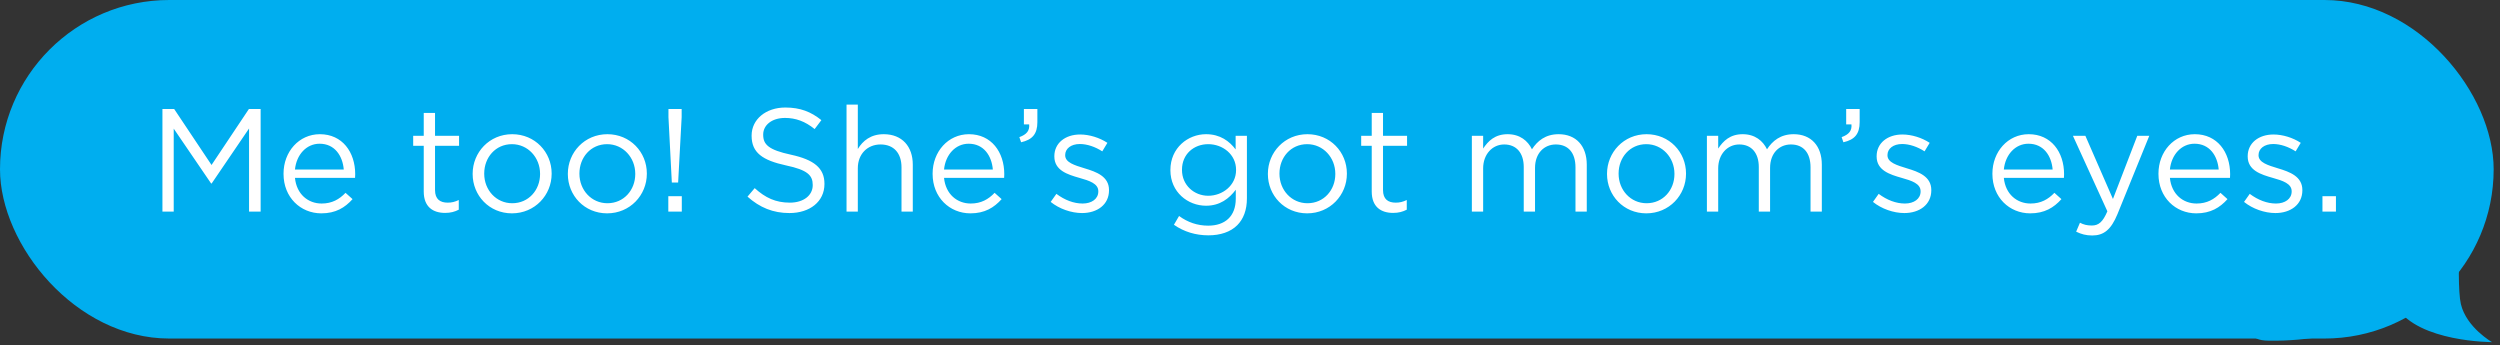
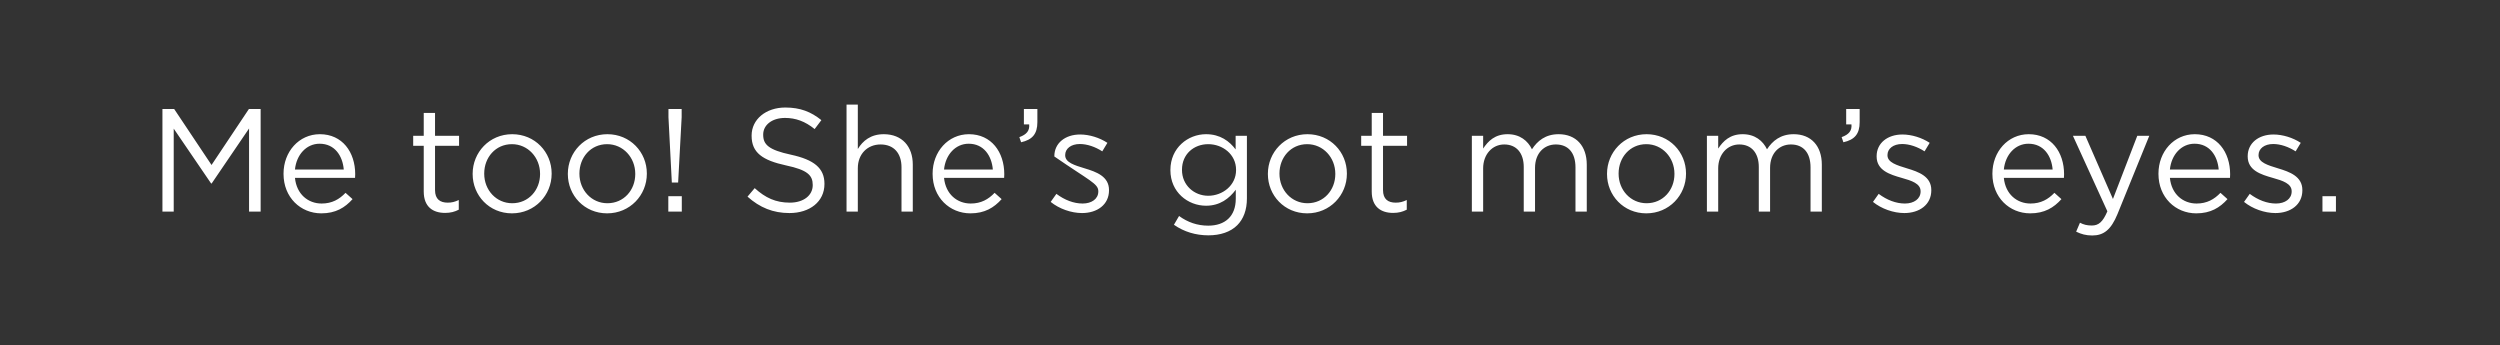
<svg xmlns="http://www.w3.org/2000/svg" width="384px" height="53px" viewBox="0 0 384 53" fill="none" aria-hidden="true">
  <rect x="0" y="0" width="384" height="53" fill="#333333" stroke="none" />
  <defs>
    <linearGradient class="cerosgradient" data-cerosgradient="true" id="CerosGradient_idfe16c45fd" gradientUnits="userSpaceOnUse" x1="50%" y1="100%" x2="50%" y2="0%">
      <stop offset="0%" stop-color="#d1d1d1" />
      <stop offset="100%" stop-color="#d1d1d1" />
    </linearGradient>
    <linearGradient />
  </defs>
-   <rect width="383.027" height="52" rx="26" fill="#00AEEF" />
-   <path d="M24.95 32.5H26.683V19.757L32.424 28.177H32.514L38.255 19.735V32.5H40.034V16.74H38.233L32.492 25.341L26.751 16.74H24.95V32.5ZM49.358 32.77C51.564 32.77 52.983 31.892 54.153 30.586L53.073 29.618C52.127 30.609 51.002 31.262 49.403 31.262C47.332 31.262 45.553 29.843 45.306 27.322H54.536C54.559 27.119 54.559 26.984 54.559 26.759C54.559 23.36 52.578 20.613 49.133 20.613C45.913 20.613 43.55 23.314 43.55 26.669V26.714C43.55 30.316 46.161 32.77 49.358 32.77ZM45.306 26.039C45.531 23.765 47.062 22.076 49.088 22.076C51.407 22.076 52.623 23.922 52.803 26.039H45.306ZM68.373 32.703C69.206 32.703 69.859 32.523 70.467 32.207V30.721C69.859 31.014 69.364 31.127 68.778 31.127C67.608 31.127 66.82 30.609 66.82 29.191V22.391H70.512V20.86H66.82V17.348H65.086V20.86H63.465V22.391H65.086V29.416C65.086 31.78 66.504 32.703 68.373 32.703ZM78.631 32.77C82.144 32.77 84.733 29.979 84.733 26.692V26.646C84.733 23.36 82.166 20.613 78.676 20.613C75.164 20.613 72.598 23.404 72.598 26.692V26.736C72.598 30.023 75.142 32.77 78.631 32.77ZM78.676 31.217C76.222 31.217 74.376 29.191 74.376 26.692V26.646C74.376 24.192 76.11 22.144 78.631 22.144C81.085 22.144 82.954 24.192 82.954 26.692V26.736C82.954 29.191 81.198 31.217 78.676 31.217ZM93.254 32.77C96.766 32.77 99.355 29.979 99.355 26.692V26.646C99.355 23.36 96.788 20.613 93.299 20.613C89.787 20.613 87.22 23.404 87.22 26.692V26.736C87.22 30.023 89.764 32.77 93.254 32.77ZM93.299 31.217C90.845 31.217 88.999 29.191 88.999 26.692V26.646C88.999 24.192 90.732 22.144 93.254 22.144C95.708 22.144 97.576 24.192 97.576 26.692V26.736C97.576 29.191 95.82 31.217 93.299 31.217ZM103.193 28.042H104.161L104.702 18.001V16.74H102.675V18.001L103.193 28.042ZM102.653 32.5H104.724V30.136H102.653V32.5ZM121.256 32.725C124.385 32.725 126.636 30.969 126.636 28.267V28.222C126.636 25.813 125.015 24.53 121.503 23.765C118.036 23.022 117.226 22.189 117.226 20.703V20.658C117.226 19.239 118.531 18.114 120.58 18.114C122.201 18.114 123.664 18.632 125.128 19.825L126.164 18.451C124.565 17.168 122.922 16.515 120.625 16.515C117.631 16.515 115.447 18.339 115.447 20.815V20.86C115.447 23.45 117.113 24.62 120.738 25.408C124.047 26.106 124.835 26.939 124.835 28.402V28.448C124.835 30.001 123.439 31.127 121.323 31.127C119.139 31.127 117.563 30.384 115.92 28.898L114.817 30.204C116.708 31.892 118.757 32.725 121.256 32.725ZM130.028 32.5H131.761V25.836C131.761 23.652 133.247 22.189 135.251 22.189C137.3 22.189 138.471 23.54 138.471 25.701V32.5H140.204V25.273C140.204 22.504 138.561 20.613 135.746 20.613C133.743 20.613 132.527 21.626 131.761 22.887V16.065H130.028V32.5ZM149.057 32.77C151.263 32.77 152.681 31.892 153.852 30.586L152.771 29.618C151.826 30.609 150.7 31.262 149.102 31.262C147.031 31.262 145.252 29.843 145.004 27.322H154.235C154.257 27.119 154.257 26.984 154.257 26.759C154.257 23.36 152.276 20.613 148.832 20.613C145.612 20.613 143.248 23.314 143.248 26.669V26.714C143.248 30.316 145.86 32.77 149.057 32.77ZM145.004 26.039C145.229 23.765 146.76 22.076 148.787 22.076C151.105 22.076 152.321 23.922 152.501 26.039H145.004ZM156.842 21.851C158.553 21.468 159.341 20.59 159.341 18.767V16.74H157.27V19.104H158.08C158.17 20.073 157.697 20.658 156.572 21.063L156.842 21.851ZM166.202 32.725C168.521 32.725 170.344 31.442 170.344 29.235V29.191C170.344 27.097 168.408 26.399 166.607 25.858C165.054 25.386 163.613 24.958 163.613 23.855V23.81C163.613 22.842 164.491 22.121 165.864 22.121C166.99 22.121 168.228 22.549 169.309 23.247L170.097 21.941C168.904 21.153 167.328 20.658 165.909 20.658C163.613 20.658 161.947 21.986 161.947 23.99V24.035C161.947 26.174 163.973 26.804 165.797 27.322C167.328 27.75 168.701 28.2 168.701 29.371V29.416C168.701 30.541 167.688 31.262 166.292 31.262C164.919 31.262 163.523 30.721 162.262 29.776L161.384 31.014C162.69 32.072 164.536 32.725 166.202 32.725ZM185.605 36.147C187.451 36.147 189.005 35.629 190.041 34.594C190.986 33.648 191.526 32.275 191.526 30.474V20.86H189.793V22.954C188.847 21.693 187.429 20.613 185.245 20.613C182.476 20.613 179.774 22.707 179.774 26.106V26.151C179.774 29.506 182.453 31.599 185.245 31.599C187.384 31.599 188.802 30.496 189.815 29.145V30.519C189.815 33.243 188.149 34.661 185.583 34.661C183.917 34.661 182.431 34.144 181.103 33.175L180.315 34.526C181.868 35.607 183.669 36.147 185.605 36.147ZM185.583 30.069C183.422 30.069 181.553 28.448 181.553 26.106V26.061C181.553 23.675 183.376 22.144 185.583 22.144C187.789 22.144 189.86 23.697 189.86 26.084V26.129C189.86 28.47 187.789 30.069 185.583 30.069ZM200.781 32.77C204.293 32.77 206.882 29.979 206.882 26.692V26.646C206.882 23.36 204.316 20.613 200.826 20.613C197.314 20.613 194.747 23.404 194.747 26.692V26.736C194.747 30.023 197.291 32.77 200.781 32.77ZM200.826 31.217C198.372 31.217 196.526 29.191 196.526 26.692V26.646C196.526 24.192 198.259 22.144 200.781 22.144C203.235 22.144 205.104 24.192 205.104 26.692V26.736C205.104 29.191 203.348 31.217 200.826 31.217ZM213.985 32.703C214.818 32.703 215.471 32.523 216.079 32.207V30.721C215.471 31.014 214.975 31.127 214.39 31.127C213.219 31.127 212.431 30.609 212.431 29.191V22.391H216.124V20.86H212.431V17.348H210.698V20.86H209.077V22.391H210.698V29.416C210.698 31.78 212.116 32.703 213.985 32.703ZM226.077 32.5H227.811V25.858C227.811 23.72 229.206 22.189 231.052 22.189C232.899 22.189 234.047 23.472 234.047 25.656V32.5H235.78V25.791C235.78 23.494 237.221 22.189 238.977 22.189C240.868 22.189 241.994 23.45 241.994 25.701V32.5H243.728V25.296C243.728 22.414 242.084 20.613 239.405 20.613C237.379 20.613 236.141 21.648 235.308 22.932C234.677 21.626 233.461 20.613 231.57 20.613C229.612 20.613 228.576 21.671 227.811 22.819V20.86H226.077V32.5ZM252.872 32.77C256.384 32.77 258.973 29.979 258.973 26.692V26.646C258.973 23.36 256.407 20.613 252.917 20.613C249.405 20.613 246.838 23.404 246.838 26.692V26.736C246.838 30.023 249.382 32.77 252.872 32.77ZM252.917 31.217C250.463 31.217 248.617 29.191 248.617 26.692V26.646C248.617 24.192 250.351 22.144 252.872 22.144C255.326 22.144 257.195 24.192 257.195 26.692V26.736C257.195 29.191 255.439 31.217 252.917 31.217ZM262.181 32.5H263.915V25.858C263.915 23.72 265.311 22.189 267.157 22.189C269.003 22.189 270.151 23.472 270.151 25.656V32.5H271.884V25.791C271.884 23.494 273.325 22.189 275.081 22.189C276.973 22.189 278.098 23.45 278.098 25.701V32.5H279.832V25.296C279.832 22.414 278.188 20.613 275.509 20.613C273.483 20.613 272.245 21.648 271.412 22.932C270.781 21.626 269.566 20.613 267.674 20.613C265.716 20.613 264.68 21.671 263.915 22.819V20.86H262.181V32.5ZM283.145 21.851C284.856 21.468 285.644 20.59 285.644 18.767V16.74H283.573V19.104H284.383C284.474 20.073 284.001 20.658 282.875 21.063L283.145 21.851ZM292.505 32.725C294.824 32.725 296.648 31.442 296.648 29.235V29.191C296.648 27.097 294.712 26.399 292.91 25.858C291.357 25.386 289.916 24.958 289.916 23.855V23.81C289.916 22.842 290.794 22.121 292.168 22.121C293.293 22.121 294.531 22.549 295.612 23.247L296.4 21.941C295.207 21.153 293.631 20.658 292.213 20.658C289.916 20.658 288.25 21.986 288.25 23.99V24.035C288.25 26.174 290.276 26.804 292.1 27.322C293.631 27.75 295.004 28.2 295.004 29.371V29.416C295.004 30.541 293.991 31.262 292.595 31.262C291.222 31.262 289.826 30.721 288.565 29.776L287.687 31.014C288.993 32.072 290.839 32.725 292.505 32.725ZM311.841 32.77C314.047 32.77 315.466 31.892 316.637 30.586L315.556 29.618C314.61 30.609 313.485 31.262 311.886 31.262C309.815 31.262 308.036 29.843 307.789 27.322H317.019C317.042 27.119 317.042 26.984 317.042 26.759C317.042 23.36 315.061 20.613 311.616 20.613C308.397 20.613 306.033 23.314 306.033 26.669V26.714C306.033 30.316 308.644 32.77 311.841 32.77ZM307.789 26.039C308.014 23.765 309.545 22.076 311.571 22.076C313.89 22.076 315.106 23.922 315.286 26.039H307.789ZM324.548 30.564L320.315 20.86H318.402L323.692 32.455C322.995 34.099 322.342 34.639 321.306 34.639C320.563 34.639 320.045 34.504 319.482 34.211L318.897 35.584C319.685 35.967 320.405 36.17 321.374 36.17C323.13 36.17 324.255 35.292 325.246 32.883L330.131 20.86H328.285L324.548 30.564ZM337.348 32.77C339.554 32.77 340.973 31.892 342.143 30.586L341.063 29.618C340.117 30.609 338.992 31.262 337.393 31.262C335.322 31.262 333.543 29.843 333.296 27.322H342.526C342.549 27.119 342.549 26.984 342.549 26.759C342.549 23.36 340.567 20.613 337.123 20.613C333.903 20.613 331.539 23.314 331.539 26.669V26.714C331.539 30.316 334.151 32.77 337.348 32.77ZM333.296 26.039C333.521 23.765 335.052 22.076 337.078 22.076C339.397 22.076 340.612 23.922 340.793 26.039H333.296ZM349.501 32.725C351.82 32.725 353.643 31.442 353.643 29.235V29.191C353.643 27.097 351.707 26.399 349.906 25.858C348.353 25.386 346.912 24.958 346.912 23.855V23.81C346.912 22.842 347.79 22.121 349.163 22.121C350.289 22.121 351.527 22.549 352.608 23.247L353.396 21.941C352.202 21.153 350.627 20.658 349.208 20.658C346.912 20.658 345.246 21.986 345.246 23.99V24.035C345.246 26.174 347.272 26.804 349.096 27.322C350.627 27.75 352 28.2 352 29.371V29.416C352 30.541 350.987 31.262 349.591 31.262C348.218 31.262 346.822 30.721 345.561 29.776L344.683 31.014C345.989 32.072 347.835 32.725 349.501 32.725ZM356.729 32.5H358.8V30.136H356.729V32.5Z" fill="white" />
-   <path d="M377.99 46.699C377.145 43.099 378.271 27 378.271 27C378.271 27 335.495 52.131 348.44 52.328C361.386 52.525 368.14 47.204 368.14 47.204C371.517 52.551 382.774 52.551 382.774 52.551C382.774 52.551 378.834 50.3 377.99 46.699Z" fill="#00AEEF" />
+   <path d="M24.95 32.5H26.683V19.757L32.424 28.177H32.514L38.255 19.735V32.5H40.034V16.74H38.233L32.492 25.341L26.751 16.74H24.95V32.5ZM49.358 32.77C51.564 32.77 52.983 31.892 54.153 30.586L53.073 29.618C52.127 30.609 51.002 31.262 49.403 31.262C47.332 31.262 45.553 29.843 45.306 27.322H54.536C54.559 27.119 54.559 26.984 54.559 26.759C54.559 23.36 52.578 20.613 49.133 20.613C45.913 20.613 43.55 23.314 43.55 26.669V26.714C43.55 30.316 46.161 32.77 49.358 32.77ZM45.306 26.039C45.531 23.765 47.062 22.076 49.088 22.076C51.407 22.076 52.623 23.922 52.803 26.039H45.306ZM68.373 32.703C69.206 32.703 69.859 32.523 70.467 32.207V30.721C69.859 31.014 69.364 31.127 68.778 31.127C67.608 31.127 66.82 30.609 66.82 29.191V22.391H70.512V20.86H66.82V17.348H65.086V20.86H63.465V22.391H65.086V29.416C65.086 31.78 66.504 32.703 68.373 32.703ZM78.631 32.77C82.144 32.77 84.733 29.979 84.733 26.692V26.646C84.733 23.36 82.166 20.613 78.676 20.613C75.164 20.613 72.598 23.404 72.598 26.692V26.736C72.598 30.023 75.142 32.77 78.631 32.77ZM78.676 31.217C76.222 31.217 74.376 29.191 74.376 26.692V26.646C74.376 24.192 76.11 22.144 78.631 22.144C81.085 22.144 82.954 24.192 82.954 26.692V26.736C82.954 29.191 81.198 31.217 78.676 31.217ZM93.254 32.77C96.766 32.77 99.355 29.979 99.355 26.692V26.646C99.355 23.36 96.788 20.613 93.299 20.613C89.787 20.613 87.22 23.404 87.22 26.692V26.736C87.22 30.023 89.764 32.77 93.254 32.77ZM93.299 31.217C90.845 31.217 88.999 29.191 88.999 26.692V26.646C88.999 24.192 90.732 22.144 93.254 22.144C95.708 22.144 97.576 24.192 97.576 26.692V26.736C97.576 29.191 95.82 31.217 93.299 31.217ZM103.193 28.042H104.161L104.702 18.001V16.74H102.675V18.001L103.193 28.042ZM102.653 32.5H104.724V30.136H102.653V32.5ZM121.256 32.725C124.385 32.725 126.636 30.969 126.636 28.267V28.222C126.636 25.813 125.015 24.53 121.503 23.765C118.036 23.022 117.226 22.189 117.226 20.703V20.658C117.226 19.239 118.531 18.114 120.58 18.114C122.201 18.114 123.664 18.632 125.128 19.825L126.164 18.451C124.565 17.168 122.922 16.515 120.625 16.515C117.631 16.515 115.447 18.339 115.447 20.815V20.86C115.447 23.45 117.113 24.62 120.738 25.408C124.047 26.106 124.835 26.939 124.835 28.402V28.448C124.835 30.001 123.439 31.127 121.323 31.127C119.139 31.127 117.563 30.384 115.92 28.898L114.817 30.204C116.708 31.892 118.757 32.725 121.256 32.725ZM130.028 32.5H131.761V25.836C131.761 23.652 133.247 22.189 135.251 22.189C137.3 22.189 138.471 23.54 138.471 25.701V32.5H140.204V25.273C140.204 22.504 138.561 20.613 135.746 20.613C133.743 20.613 132.527 21.626 131.761 22.887V16.065H130.028V32.5ZM149.057 32.77C151.263 32.77 152.681 31.892 153.852 30.586L152.771 29.618C151.826 30.609 150.7 31.262 149.102 31.262C147.031 31.262 145.252 29.843 145.004 27.322H154.235C154.257 27.119 154.257 26.984 154.257 26.759C154.257 23.36 152.276 20.613 148.832 20.613C145.612 20.613 143.248 23.314 143.248 26.669V26.714C143.248 30.316 145.86 32.77 149.057 32.77ZM145.004 26.039C145.229 23.765 146.76 22.076 148.787 22.076C151.105 22.076 152.321 23.922 152.501 26.039H145.004ZM156.842 21.851C158.553 21.468 159.341 20.59 159.341 18.767V16.74H157.27V19.104H158.08C158.17 20.073 157.697 20.658 156.572 21.063L156.842 21.851ZM166.202 32.725C168.521 32.725 170.344 31.442 170.344 29.235V29.191C170.344 27.097 168.408 26.399 166.607 25.858C165.054 25.386 163.613 24.958 163.613 23.855V23.81C163.613 22.842 164.491 22.121 165.864 22.121C166.99 22.121 168.228 22.549 169.309 23.247L170.097 21.941C168.904 21.153 167.328 20.658 165.909 20.658C163.613 20.658 161.947 21.986 161.947 23.99V24.035C167.328 27.75 168.701 28.2 168.701 29.371V29.416C168.701 30.541 167.688 31.262 166.292 31.262C164.919 31.262 163.523 30.721 162.262 29.776L161.384 31.014C162.69 32.072 164.536 32.725 166.202 32.725ZM185.605 36.147C187.451 36.147 189.005 35.629 190.041 34.594C190.986 33.648 191.526 32.275 191.526 30.474V20.86H189.793V22.954C188.847 21.693 187.429 20.613 185.245 20.613C182.476 20.613 179.774 22.707 179.774 26.106V26.151C179.774 29.506 182.453 31.599 185.245 31.599C187.384 31.599 188.802 30.496 189.815 29.145V30.519C189.815 33.243 188.149 34.661 185.583 34.661C183.917 34.661 182.431 34.144 181.103 33.175L180.315 34.526C181.868 35.607 183.669 36.147 185.605 36.147ZM185.583 30.069C183.422 30.069 181.553 28.448 181.553 26.106V26.061C181.553 23.675 183.376 22.144 185.583 22.144C187.789 22.144 189.86 23.697 189.86 26.084V26.129C189.86 28.47 187.789 30.069 185.583 30.069ZM200.781 32.77C204.293 32.77 206.882 29.979 206.882 26.692V26.646C206.882 23.36 204.316 20.613 200.826 20.613C197.314 20.613 194.747 23.404 194.747 26.692V26.736C194.747 30.023 197.291 32.77 200.781 32.77ZM200.826 31.217C198.372 31.217 196.526 29.191 196.526 26.692V26.646C196.526 24.192 198.259 22.144 200.781 22.144C203.235 22.144 205.104 24.192 205.104 26.692V26.736C205.104 29.191 203.348 31.217 200.826 31.217ZM213.985 32.703C214.818 32.703 215.471 32.523 216.079 32.207V30.721C215.471 31.014 214.975 31.127 214.39 31.127C213.219 31.127 212.431 30.609 212.431 29.191V22.391H216.124V20.86H212.431V17.348H210.698V20.86H209.077V22.391H210.698V29.416C210.698 31.78 212.116 32.703 213.985 32.703ZM226.077 32.5H227.811V25.858C227.811 23.72 229.206 22.189 231.052 22.189C232.899 22.189 234.047 23.472 234.047 25.656V32.5H235.78V25.791C235.78 23.494 237.221 22.189 238.977 22.189C240.868 22.189 241.994 23.45 241.994 25.701V32.5H243.728V25.296C243.728 22.414 242.084 20.613 239.405 20.613C237.379 20.613 236.141 21.648 235.308 22.932C234.677 21.626 233.461 20.613 231.57 20.613C229.612 20.613 228.576 21.671 227.811 22.819V20.86H226.077V32.5ZM252.872 32.77C256.384 32.77 258.973 29.979 258.973 26.692V26.646C258.973 23.36 256.407 20.613 252.917 20.613C249.405 20.613 246.838 23.404 246.838 26.692V26.736C246.838 30.023 249.382 32.77 252.872 32.77ZM252.917 31.217C250.463 31.217 248.617 29.191 248.617 26.692V26.646C248.617 24.192 250.351 22.144 252.872 22.144C255.326 22.144 257.195 24.192 257.195 26.692V26.736C257.195 29.191 255.439 31.217 252.917 31.217ZM262.181 32.5H263.915V25.858C263.915 23.72 265.311 22.189 267.157 22.189C269.003 22.189 270.151 23.472 270.151 25.656V32.5H271.884V25.791C271.884 23.494 273.325 22.189 275.081 22.189C276.973 22.189 278.098 23.45 278.098 25.701V32.5H279.832V25.296C279.832 22.414 278.188 20.613 275.509 20.613C273.483 20.613 272.245 21.648 271.412 22.932C270.781 21.626 269.566 20.613 267.674 20.613C265.716 20.613 264.68 21.671 263.915 22.819V20.86H262.181V32.5ZM283.145 21.851C284.856 21.468 285.644 20.59 285.644 18.767V16.74H283.573V19.104H284.383C284.474 20.073 284.001 20.658 282.875 21.063L283.145 21.851ZM292.505 32.725C294.824 32.725 296.648 31.442 296.648 29.235V29.191C296.648 27.097 294.712 26.399 292.91 25.858C291.357 25.386 289.916 24.958 289.916 23.855V23.81C289.916 22.842 290.794 22.121 292.168 22.121C293.293 22.121 294.531 22.549 295.612 23.247L296.4 21.941C295.207 21.153 293.631 20.658 292.213 20.658C289.916 20.658 288.25 21.986 288.25 23.99V24.035C288.25 26.174 290.276 26.804 292.1 27.322C293.631 27.75 295.004 28.2 295.004 29.371V29.416C295.004 30.541 293.991 31.262 292.595 31.262C291.222 31.262 289.826 30.721 288.565 29.776L287.687 31.014C288.993 32.072 290.839 32.725 292.505 32.725ZM311.841 32.77C314.047 32.77 315.466 31.892 316.637 30.586L315.556 29.618C314.61 30.609 313.485 31.262 311.886 31.262C309.815 31.262 308.036 29.843 307.789 27.322H317.019C317.042 27.119 317.042 26.984 317.042 26.759C317.042 23.36 315.061 20.613 311.616 20.613C308.397 20.613 306.033 23.314 306.033 26.669V26.714C306.033 30.316 308.644 32.77 311.841 32.77ZM307.789 26.039C308.014 23.765 309.545 22.076 311.571 22.076C313.89 22.076 315.106 23.922 315.286 26.039H307.789ZM324.548 30.564L320.315 20.86H318.402L323.692 32.455C322.995 34.099 322.342 34.639 321.306 34.639C320.563 34.639 320.045 34.504 319.482 34.211L318.897 35.584C319.685 35.967 320.405 36.17 321.374 36.17C323.13 36.17 324.255 35.292 325.246 32.883L330.131 20.86H328.285L324.548 30.564ZM337.348 32.77C339.554 32.77 340.973 31.892 342.143 30.586L341.063 29.618C340.117 30.609 338.992 31.262 337.393 31.262C335.322 31.262 333.543 29.843 333.296 27.322H342.526C342.549 27.119 342.549 26.984 342.549 26.759C342.549 23.36 340.567 20.613 337.123 20.613C333.903 20.613 331.539 23.314 331.539 26.669V26.714C331.539 30.316 334.151 32.77 337.348 32.77ZM333.296 26.039C333.521 23.765 335.052 22.076 337.078 22.076C339.397 22.076 340.612 23.922 340.793 26.039H333.296ZM349.501 32.725C351.82 32.725 353.643 31.442 353.643 29.235V29.191C353.643 27.097 351.707 26.399 349.906 25.858C348.353 25.386 346.912 24.958 346.912 23.855V23.81C346.912 22.842 347.79 22.121 349.163 22.121C350.289 22.121 351.527 22.549 352.608 23.247L353.396 21.941C352.202 21.153 350.627 20.658 349.208 20.658C346.912 20.658 345.246 21.986 345.246 23.99V24.035C345.246 26.174 347.272 26.804 349.096 27.322C350.627 27.75 352 28.2 352 29.371V29.416C352 30.541 350.987 31.262 349.591 31.262C348.218 31.262 346.822 30.721 345.561 29.776L344.683 31.014C345.989 32.072 347.835 32.725 349.501 32.725ZM356.729 32.5H358.8V30.136H356.729V32.5Z" fill="white" />
</svg>